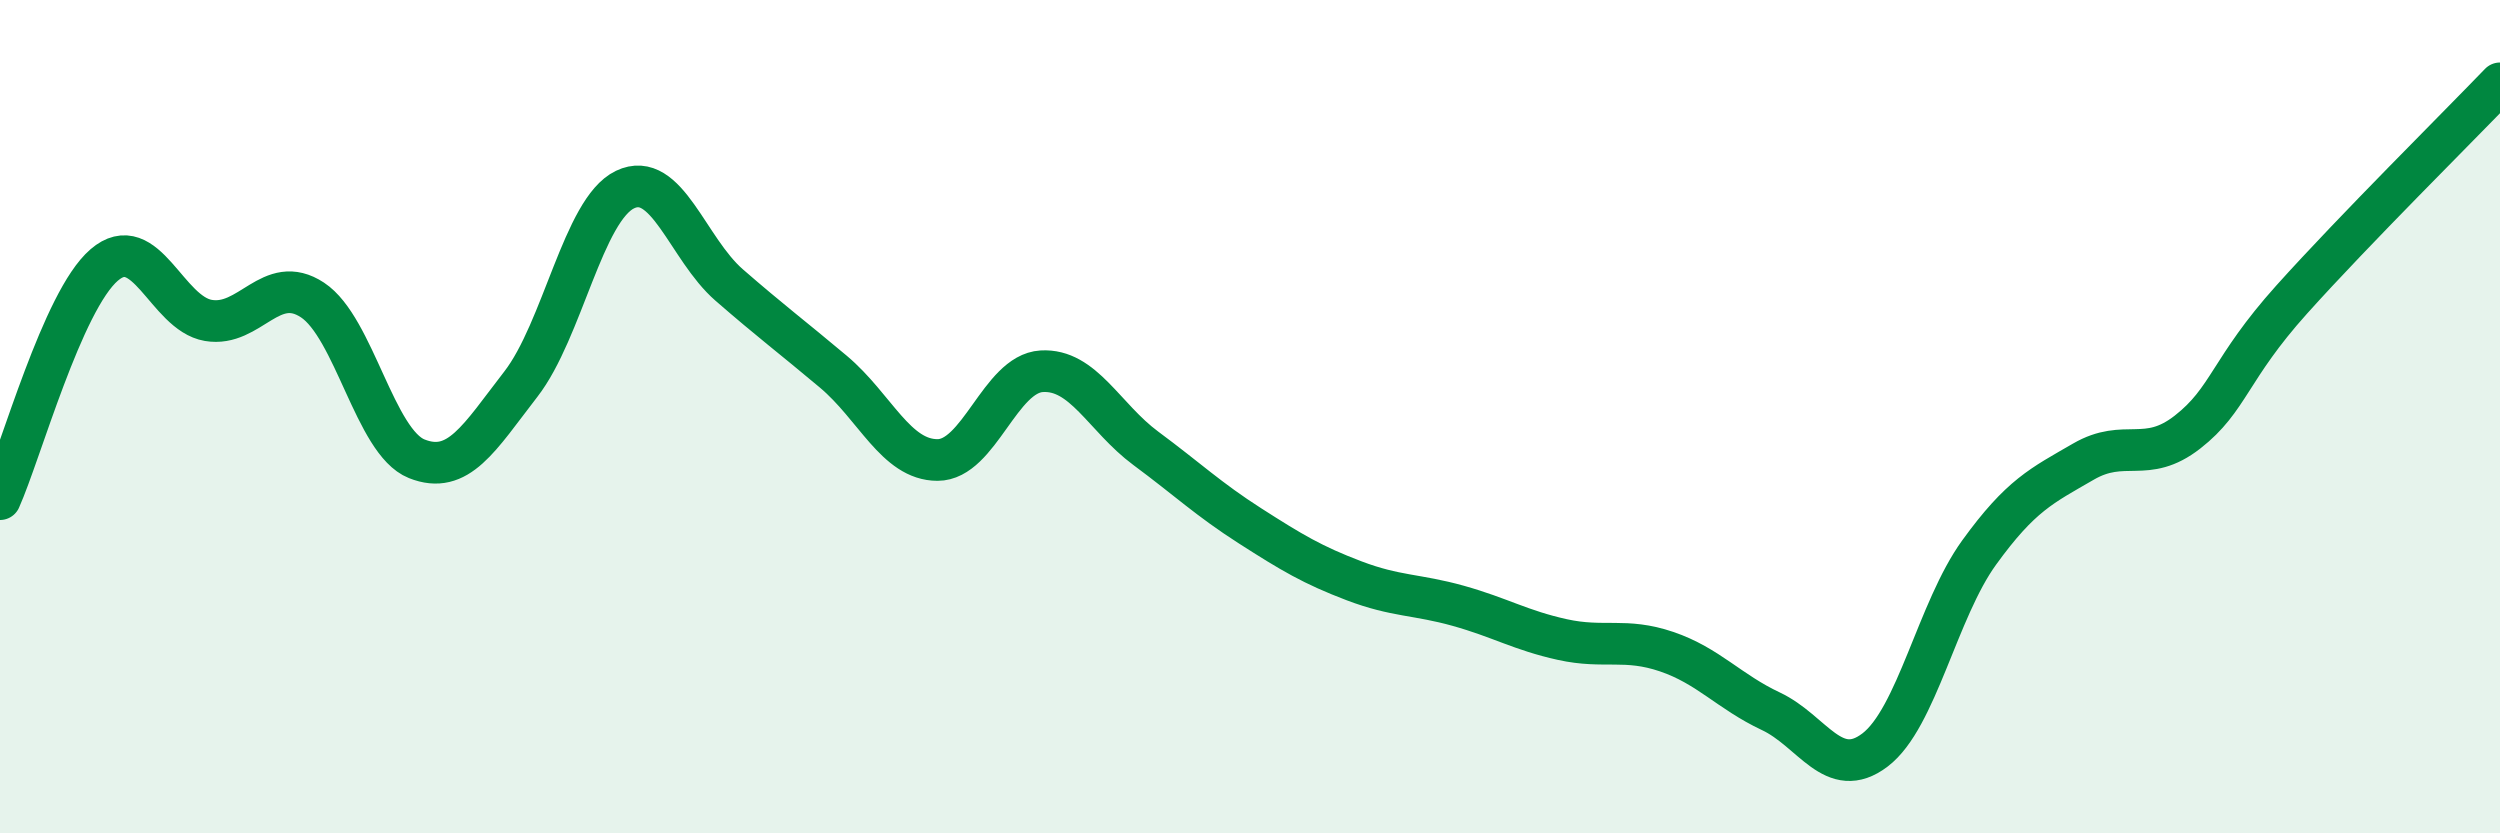
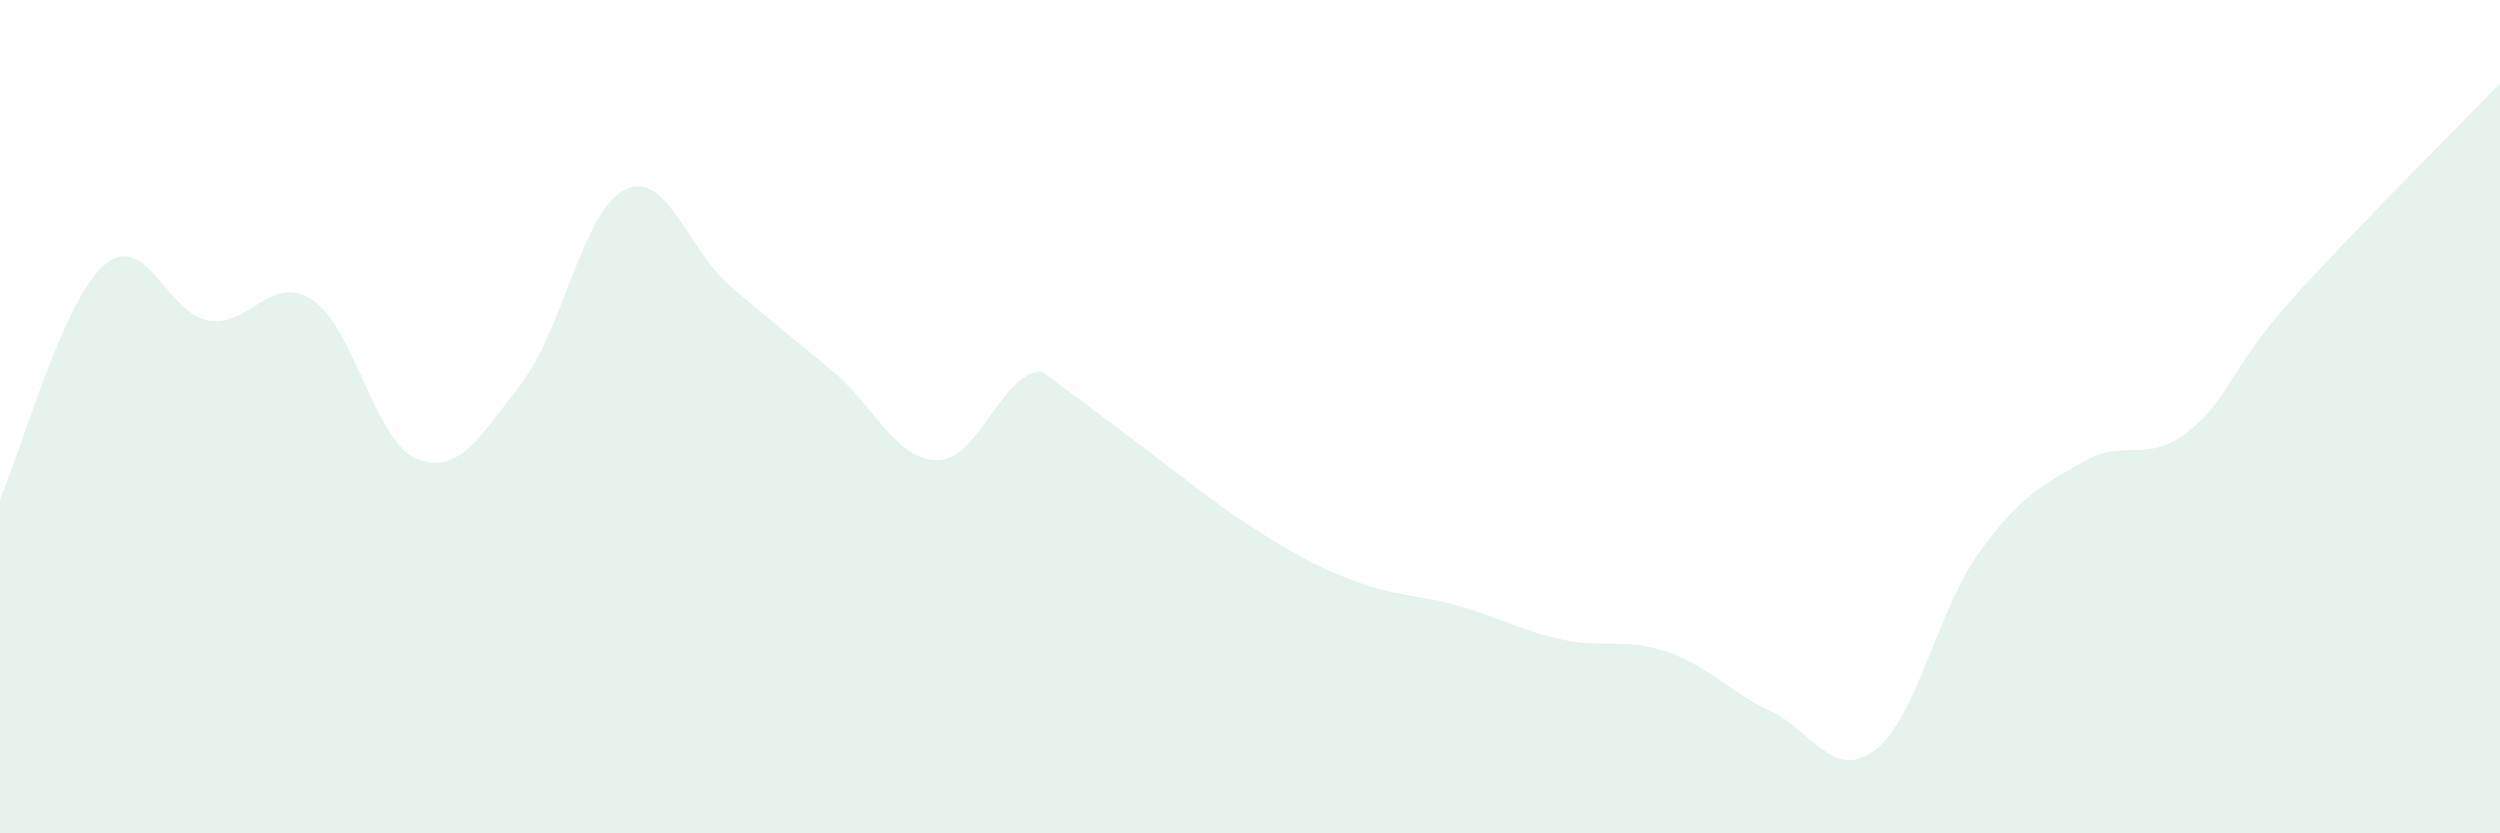
<svg xmlns="http://www.w3.org/2000/svg" width="60" height="20" viewBox="0 0 60 20">
-   <path d="M 0,11.98 C 0.5,10.86 1.5,7.22 2.5,6.36 C 3.5,5.5 4,7.52 5,7.69 C 6,7.86 6.5,6.54 7.5,7.2 C 8.5,7.86 9,10.61 10,11.01 C 11,11.41 11.5,10.51 12.5,9.22 C 13.5,7.93 14,5.03 15,4.55 C 16,4.07 16.5,5.97 17.5,6.84 C 18.5,7.71 19,8.08 20,8.92 C 21,9.76 21.5,11.04 22.5,11.04 C 23.5,11.04 24,8.97 25,8.91 C 26,8.85 26.5,10.02 27.5,10.76 C 28.5,11.5 29,11.98 30,12.62 C 31,13.26 31.5,13.56 32.5,13.94 C 33.5,14.32 34,14.26 35,14.54 C 36,14.82 36.5,15.13 37.5,15.35 C 38.5,15.57 39,15.3 40,15.64 C 41,15.98 41.5,16.6 42.5,17.07 C 43.5,17.54 44,18.76 45,18 C 46,17.24 46.5,14.64 47.5,13.26 C 48.5,11.88 49,11.66 50,11.08 C 51,10.5 51.5,11.15 52.5,10.37 C 53.5,9.59 53.5,8.86 55,7.19 C 56.5,5.52 59,3.04 60,2L60 20L0 20Z" fill="#008740" opacity="0.1" stroke-linecap="round" stroke-linejoin="round" />
-   <path d="M 0,11.98 C 0.5,10.86 1.5,7.22 2.5,6.36 C 3.5,5.5 4,7.52 5,7.69 C 6,7.86 6.5,6.54 7.5,7.2 C 8.5,7.86 9,10.61 10,11.01 C 11,11.41 11.5,10.51 12.5,9.22 C 13.5,7.93 14,5.03 15,4.55 C 16,4.07 16.5,5.97 17.5,6.84 C 18.5,7.71 19,8.08 20,8.92 C 21,9.76 21.5,11.04 22.5,11.04 C 23.5,11.04 24,8.97 25,8.91 C 26,8.85 26.5,10.02 27.5,10.76 C 28.5,11.5 29,11.98 30,12.62 C 31,13.26 31.5,13.56 32.5,13.94 C 33.5,14.32 34,14.26 35,14.54 C 36,14.82 36.5,15.13 37.5,15.35 C 38.5,15.57 39,15.3 40,15.64 C 41,15.98 41.5,16.6 42.5,17.07 C 43.5,17.54 44,18.76 45,18 C 46,17.24 46.5,14.64 47.5,13.26 C 48.5,11.88 49,11.66 50,11.08 C 51,10.5 51.5,11.15 52.5,10.37 C 53.5,9.59 53.5,8.86 55,7.19 C 56.5,5.52 59,3.04 60,2" stroke="#008740" stroke-width="1" fill="none" stroke-linecap="round" stroke-linejoin="round" />
+   <path d="M 0,11.98 C 0.5,10.86 1.5,7.22 2.5,6.36 C 3.5,5.5 4,7.52 5,7.69 C 6,7.86 6.5,6.54 7.5,7.2 C 8.5,7.86 9,10.61 10,11.01 C 11,11.41 11.5,10.51 12.5,9.22 C 13.5,7.93 14,5.03 15,4.55 C 16,4.07 16.5,5.97 17.5,6.84 C 18.5,7.71 19,8.08 20,8.92 C 21,9.76 21.5,11.04 22.5,11.04 C 23.5,11.04 24,8.97 25,8.91 C 28.5,11.5 29,11.98 30,12.62 C 31,13.26 31.5,13.56 32.5,13.94 C 33.5,14.32 34,14.26 35,14.54 C 36,14.82 36.5,15.13 37.5,15.35 C 38.5,15.57 39,15.3 40,15.64 C 41,15.98 41.5,16.6 42.5,17.07 C 43.5,17.54 44,18.76 45,18 C 46,17.24 46.5,14.64 47.5,13.26 C 48.5,11.88 49,11.66 50,11.08 C 51,10.5 51.5,11.15 52.5,10.37 C 53.5,9.59 53.5,8.86 55,7.19 C 56.5,5.52 59,3.04 60,2L60 20L0 20Z" fill="#008740" opacity="0.1" stroke-linecap="round" stroke-linejoin="round" />
</svg>